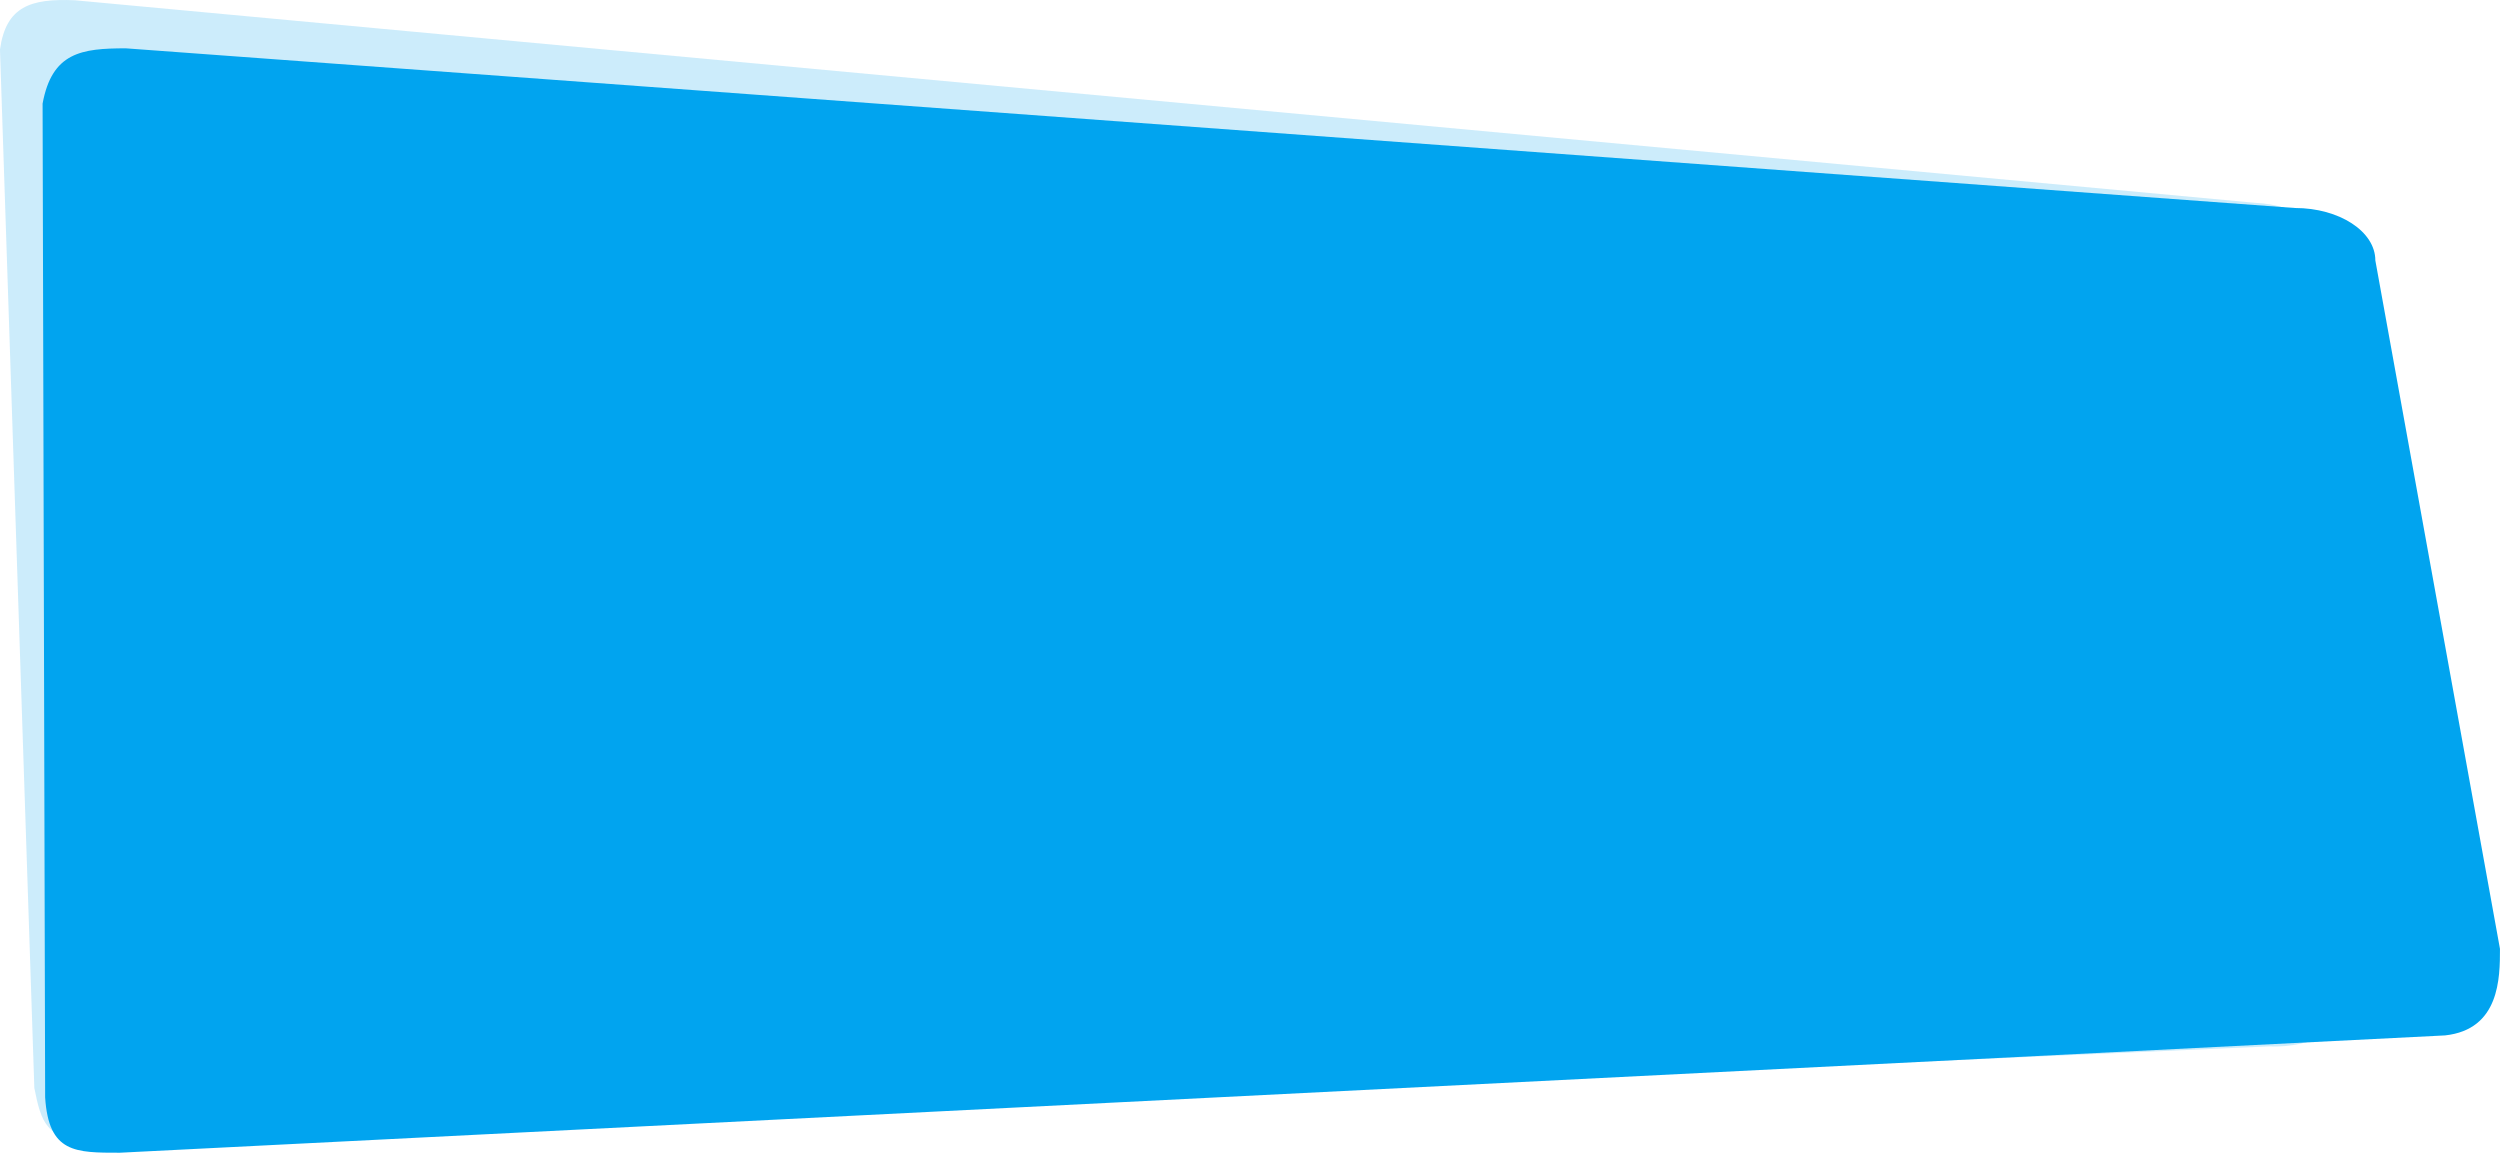
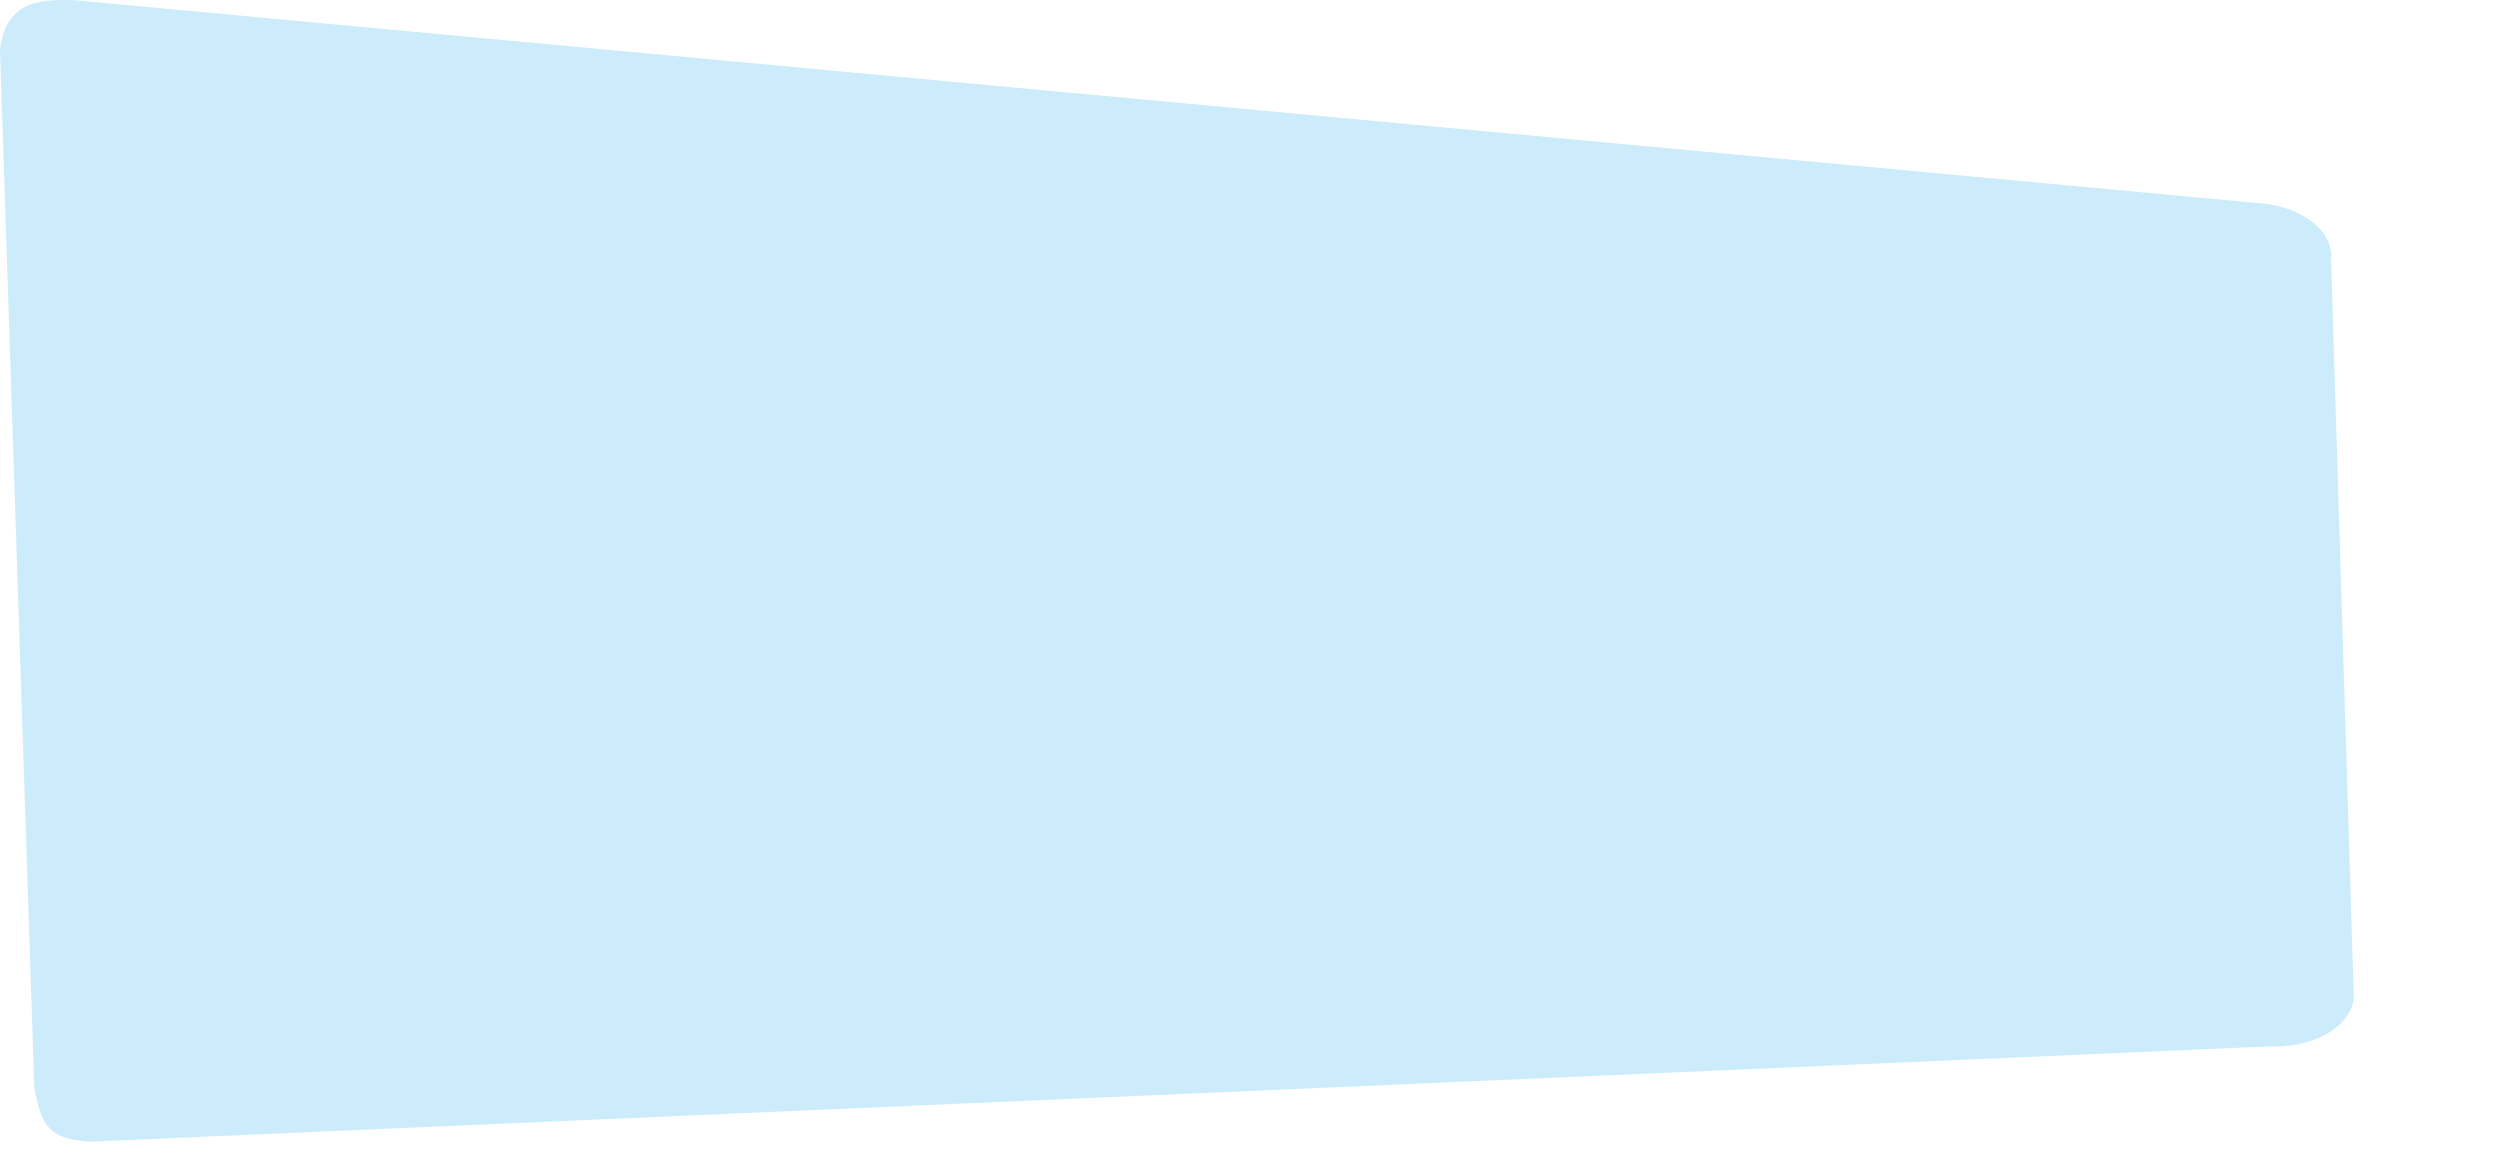
<svg xmlns="http://www.w3.org/2000/svg" id="svg_blue" width="881" height="406.21" viewBox="0 0 881 406.21">
  <defs>
    <style>
      .cls-1, .cls-2 {
        fill: #01a4ef;
        fill-rule: evenodd;
      }

      .cls-1 {
        opacity: 0.2;
      }
    </style>
  </defs>
  <path id="Rounded_Rectangle_13_copy_3" data-name="Rounded Rectangle 13 copy 3" class="cls-1" d="M325.45,2257.23l768.22,71.37c15.66,0.7,27.66,9.52,26.79,19.7l8.02,260.44c-0.86,10.17-14.26,17.84-29.92,17.14l-767.6,33.57c-15.663-.71-17.446-6.79-19.861-18.9l-12.107-365.97C301.108,2259.39,309.787,2256.53,325.45,2257.23Z" transform="translate(-299 -2257.13)" />
-   <path id="Rounded_Rectangle_13_copy_3-2" data-name="Rounded Rectangle 13 copy 3" class="cls-2" d="M343.339,2274.16l764.4,56.27c15.65,0,28.33,8.27,28.33,18.47l43.92,242.61c0,10.21-.07,28.41-19.36,30.5l-819.383,41.34c-15.647,0-25.09.15-26.337-19.48l-0.9-350.23C317.339,2275.6,327.692,2274.16,343.339,2274.16Z" transform="translate(-299 -2257.13)" />
</svg>